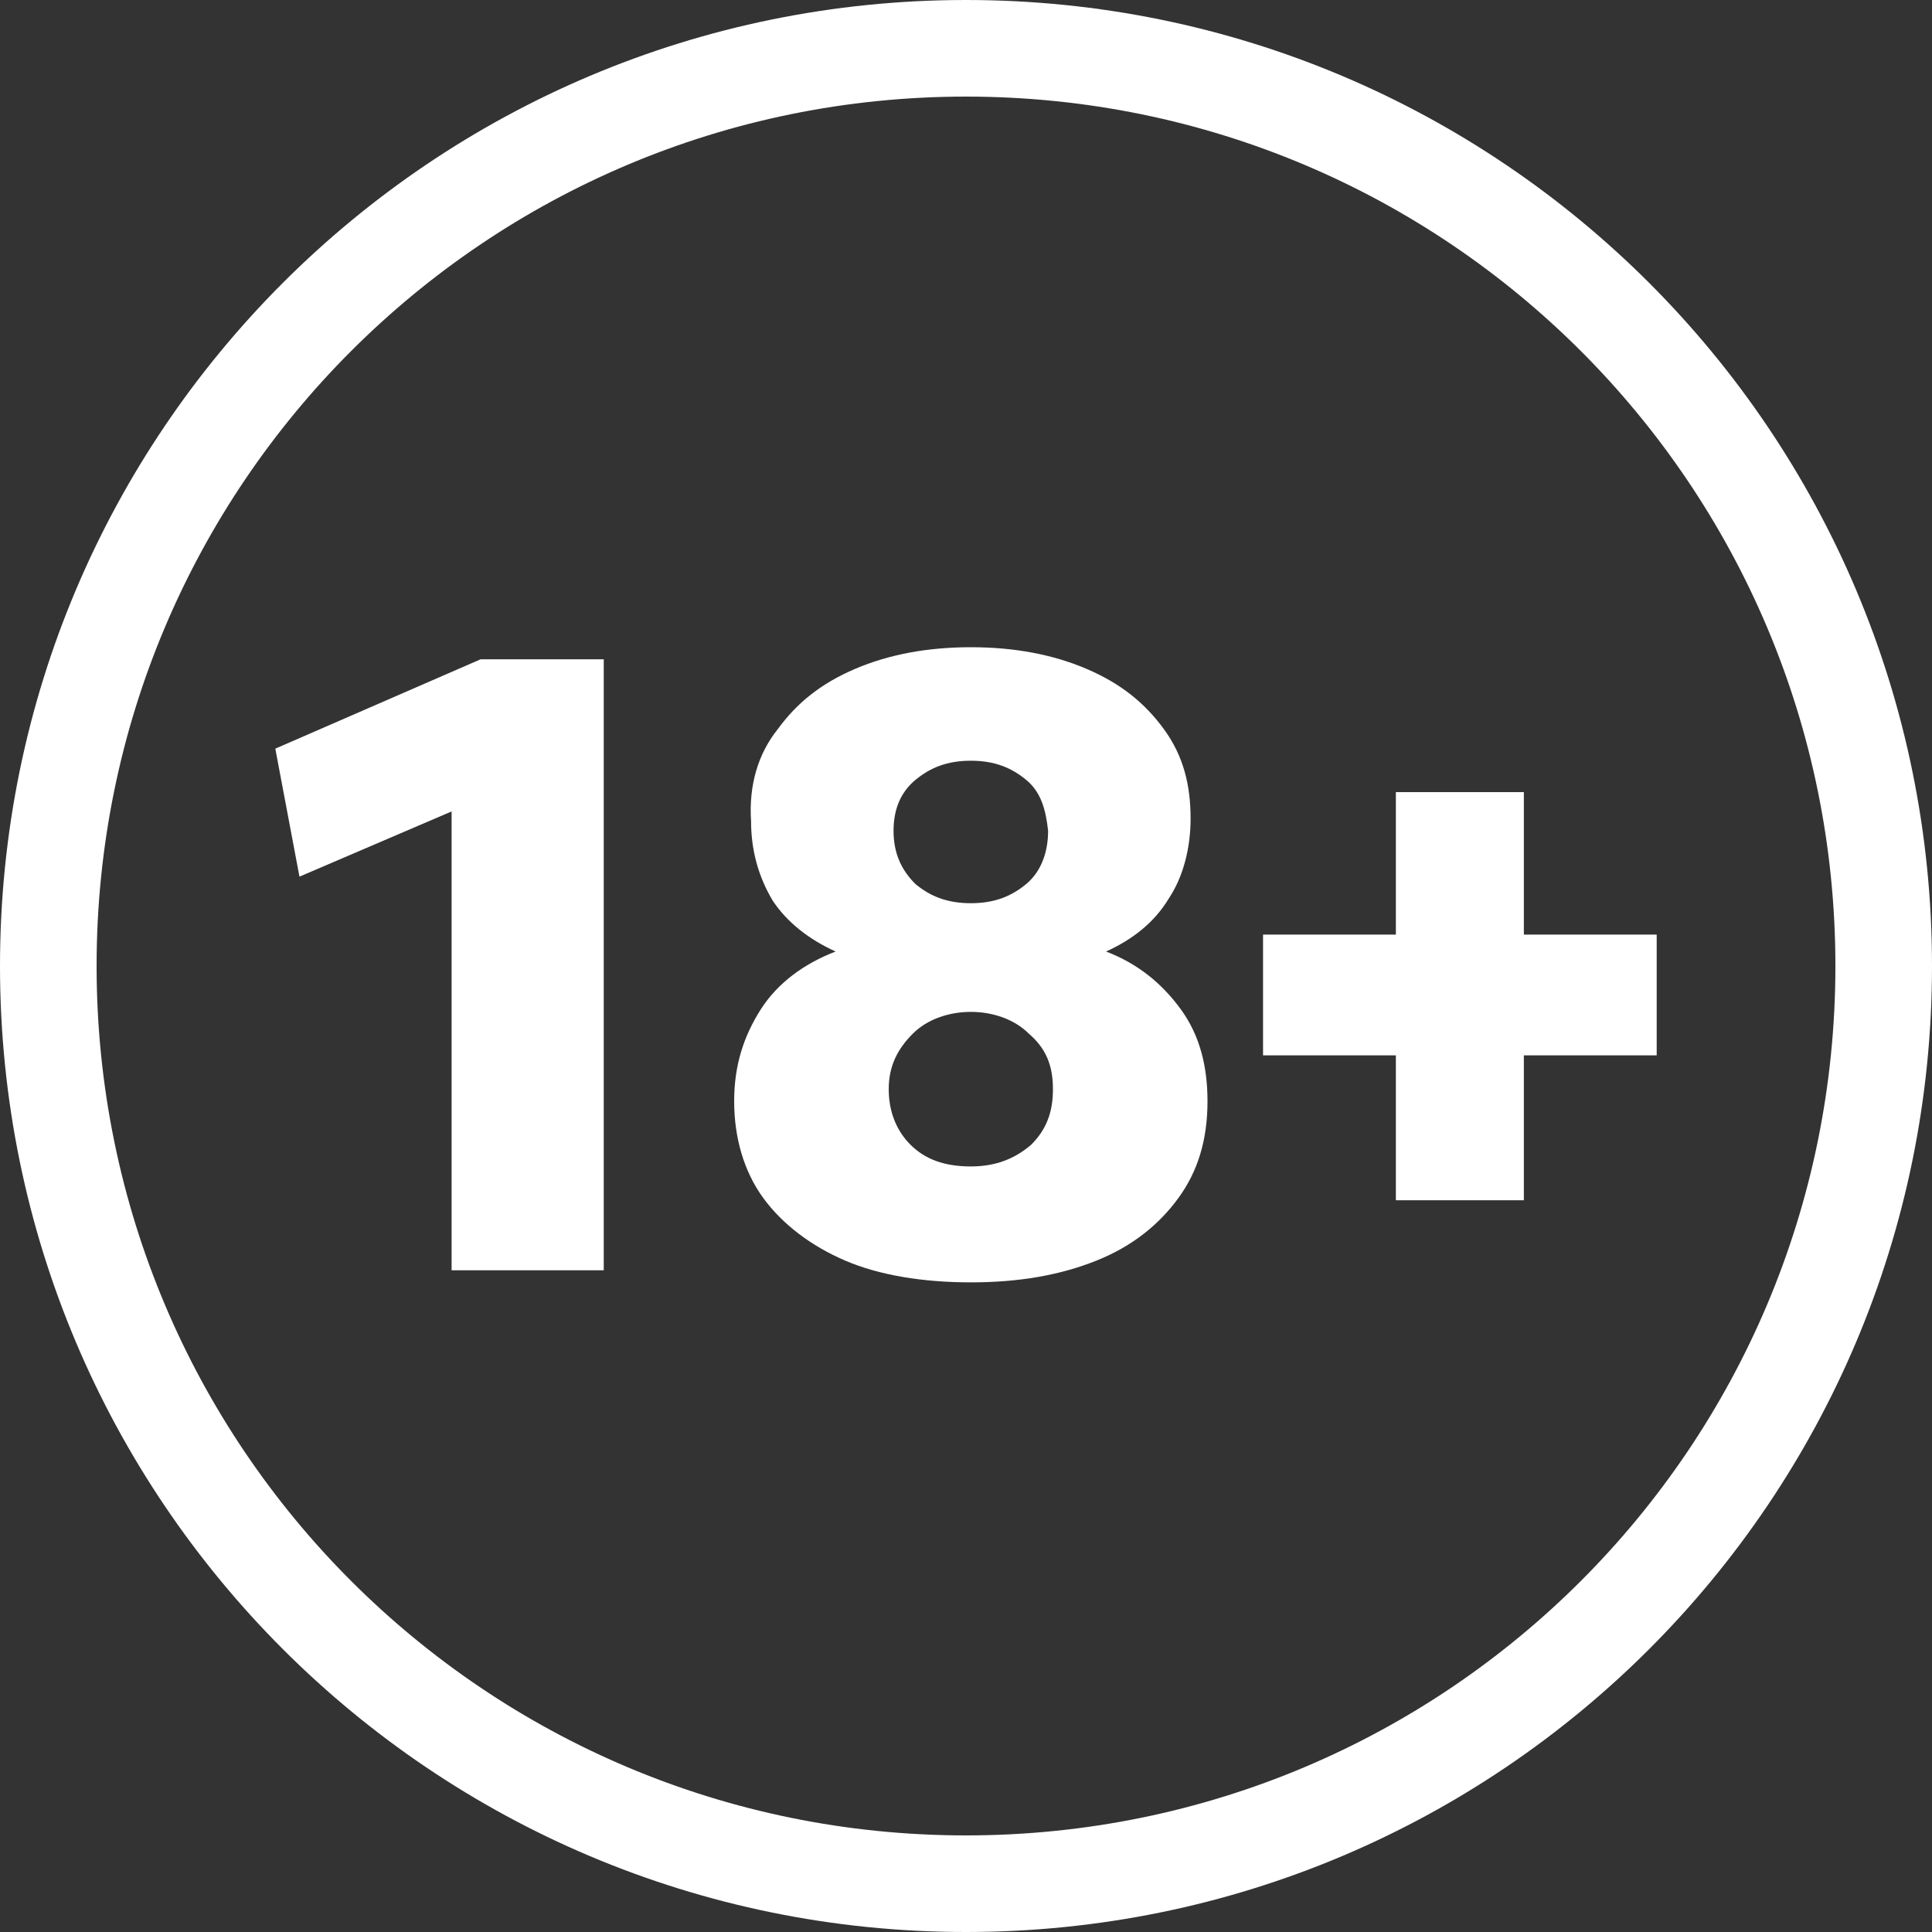
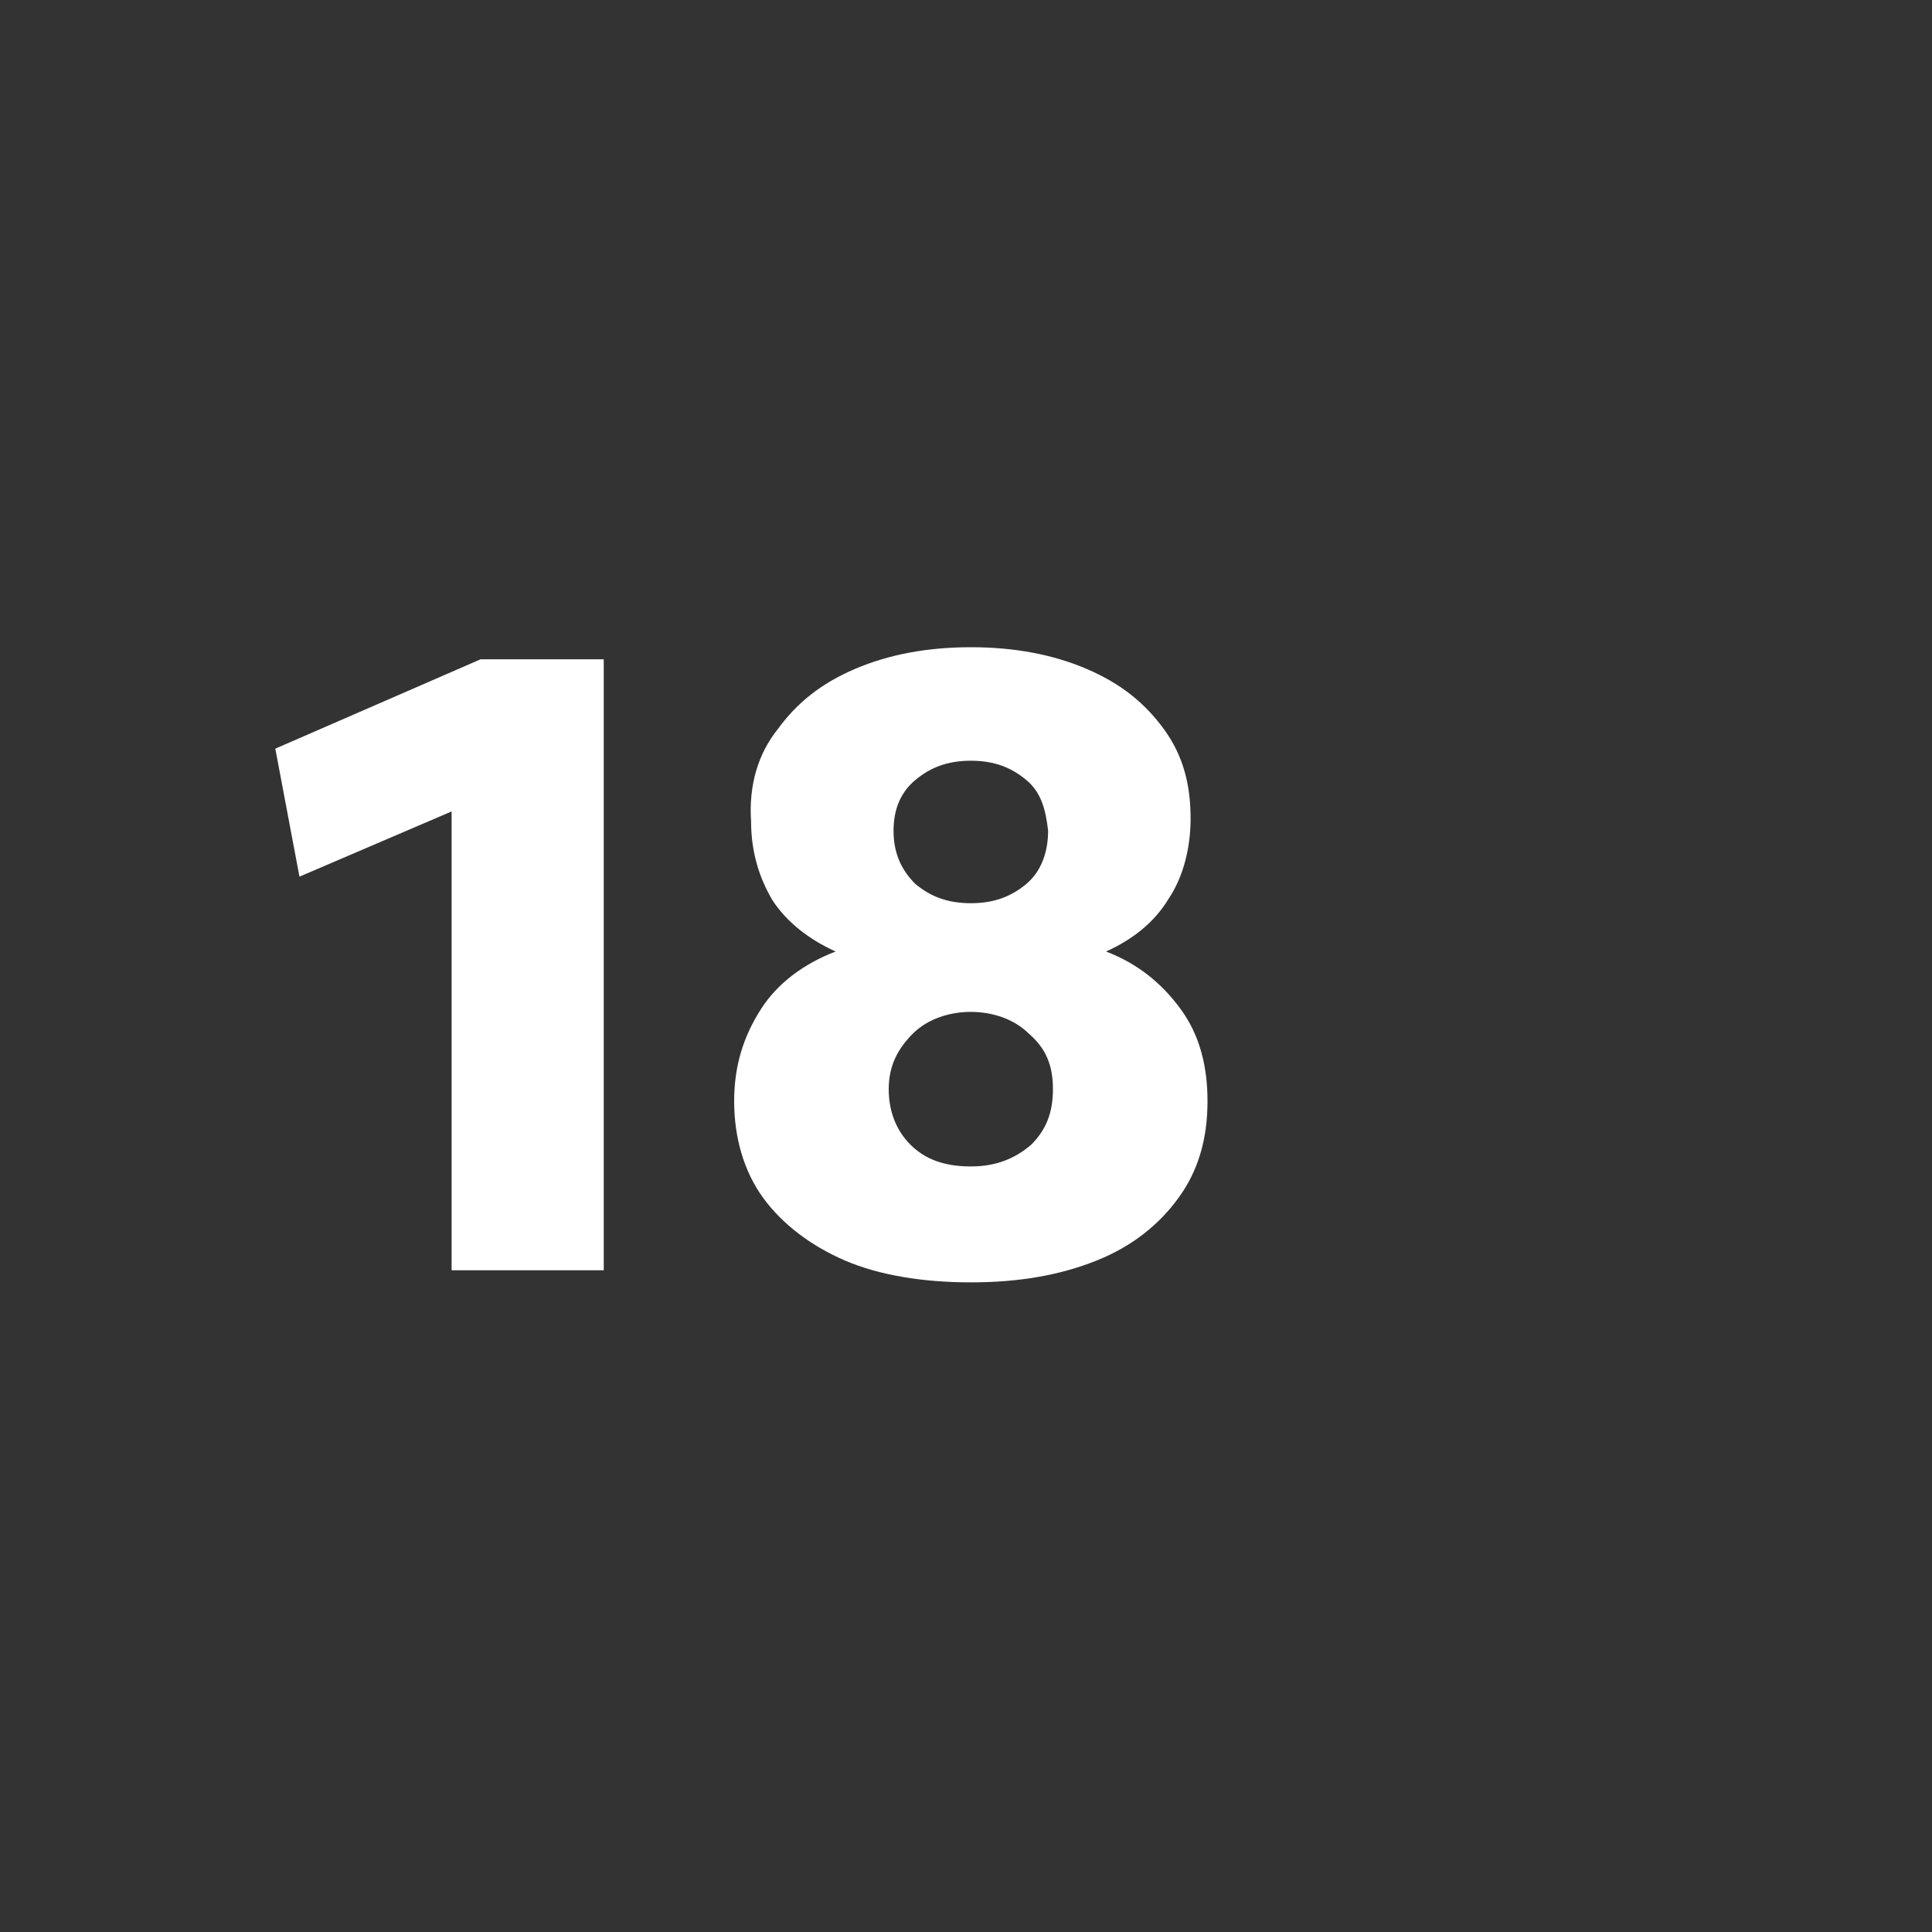
<svg xmlns="http://www.w3.org/2000/svg" version="1.2" baseProfile="tiny" id="Layer_1" x="0px" y="0px" viewBox="0 0 80 80" overflow="visible" xml:space="preserve">
  <rect x="0" y="0" width="80" height="80" fill="#333333" stroke="none" />
  <g>
    <path fill="#FFFFFF" d="M25,52.6h-6.3v-19l-6.3,2.7l-1-5.3l8.5-3.7H25V52.6z" />
    <path fill="#FFFFFF" d="M32.2,30.2c0.8-1.1,1.8-1.9,3.2-2.5c1.4-0.6,3-0.9,4.8-0.9s3.4,0.3,4.8,0.9c1.4,0.6,2.4,1.4,3.2,2.5   c0.8,1.1,1.1,2.3,1.1,3.7c0,1.2-0.3,2.4-0.9,3.3c-0.6,1-1.5,1.7-2.6,2.2c1.3,0.5,2.3,1.3,3.1,2.4c0.8,1.1,1.1,2.4,1.1,3.8   c0,1.6-0.4,2.9-1.2,4c-0.8,1.1-1.9,2-3.4,2.6s-3.2,0.9-5.2,0.9s-3.8-0.3-5.2-0.9s-2.6-1.5-3.4-2.6c-0.8-1.1-1.2-2.5-1.2-4   c0-1.5,0.4-2.7,1.1-3.8c0.7-1.1,1.8-1.9,3.1-2.4c-1.1-0.5-2-1.2-2.6-2.1c-0.6-1-0.9-2.1-0.9-3.3C31,32.5,31.4,31.2,32.2,30.2z    M42.6,42.8c-0.6-0.6-1.5-0.9-2.4-0.9s-1.8,0.3-2.4,0.9c-0.6,0.6-1,1.3-1,2.3c0,0.9,0.3,1.7,0.9,2.3c0.6,0.6,1.4,0.9,2.5,0.9   c1,0,1.8-0.3,2.5-0.9c0.6-0.6,0.9-1.3,0.9-2.3C43.6,44.1,43.3,43.4,42.6,42.8z M42.5,32.3c-0.6-0.5-1.3-0.8-2.3-0.8   c-1,0-1.7,0.3-2.3,0.8c-0.6,0.5-0.9,1.2-0.9,2.1c0,0.9,0.3,1.6,0.9,2.2c0.6,0.5,1.3,0.8,2.3,0.8c1,0,1.7-0.3,2.3-0.8   c0.6-0.5,0.9-1.3,0.9-2.2C43.3,33.5,43.1,32.8,42.5,32.3z" />
-     <path fill="#FFFFFF" d="M57.8,43.7h-5.5v-5h5.5v-5.9h5.3v5.9h5.5v5h-5.5v6h-5.3V43.7z" />
  </g>
-   <path fill="#FFFFFF" d="M40,4c19.9,0,36,16.1,36,36S59.9,76,40,76S4,59.9,4,40S20.1,4,40,4 M40,0C17.9,0,0,17.9,0,40s17.9,40,40,40  s40-17.9,40-40S62.1,0,40,0L40,0z" />
</svg>